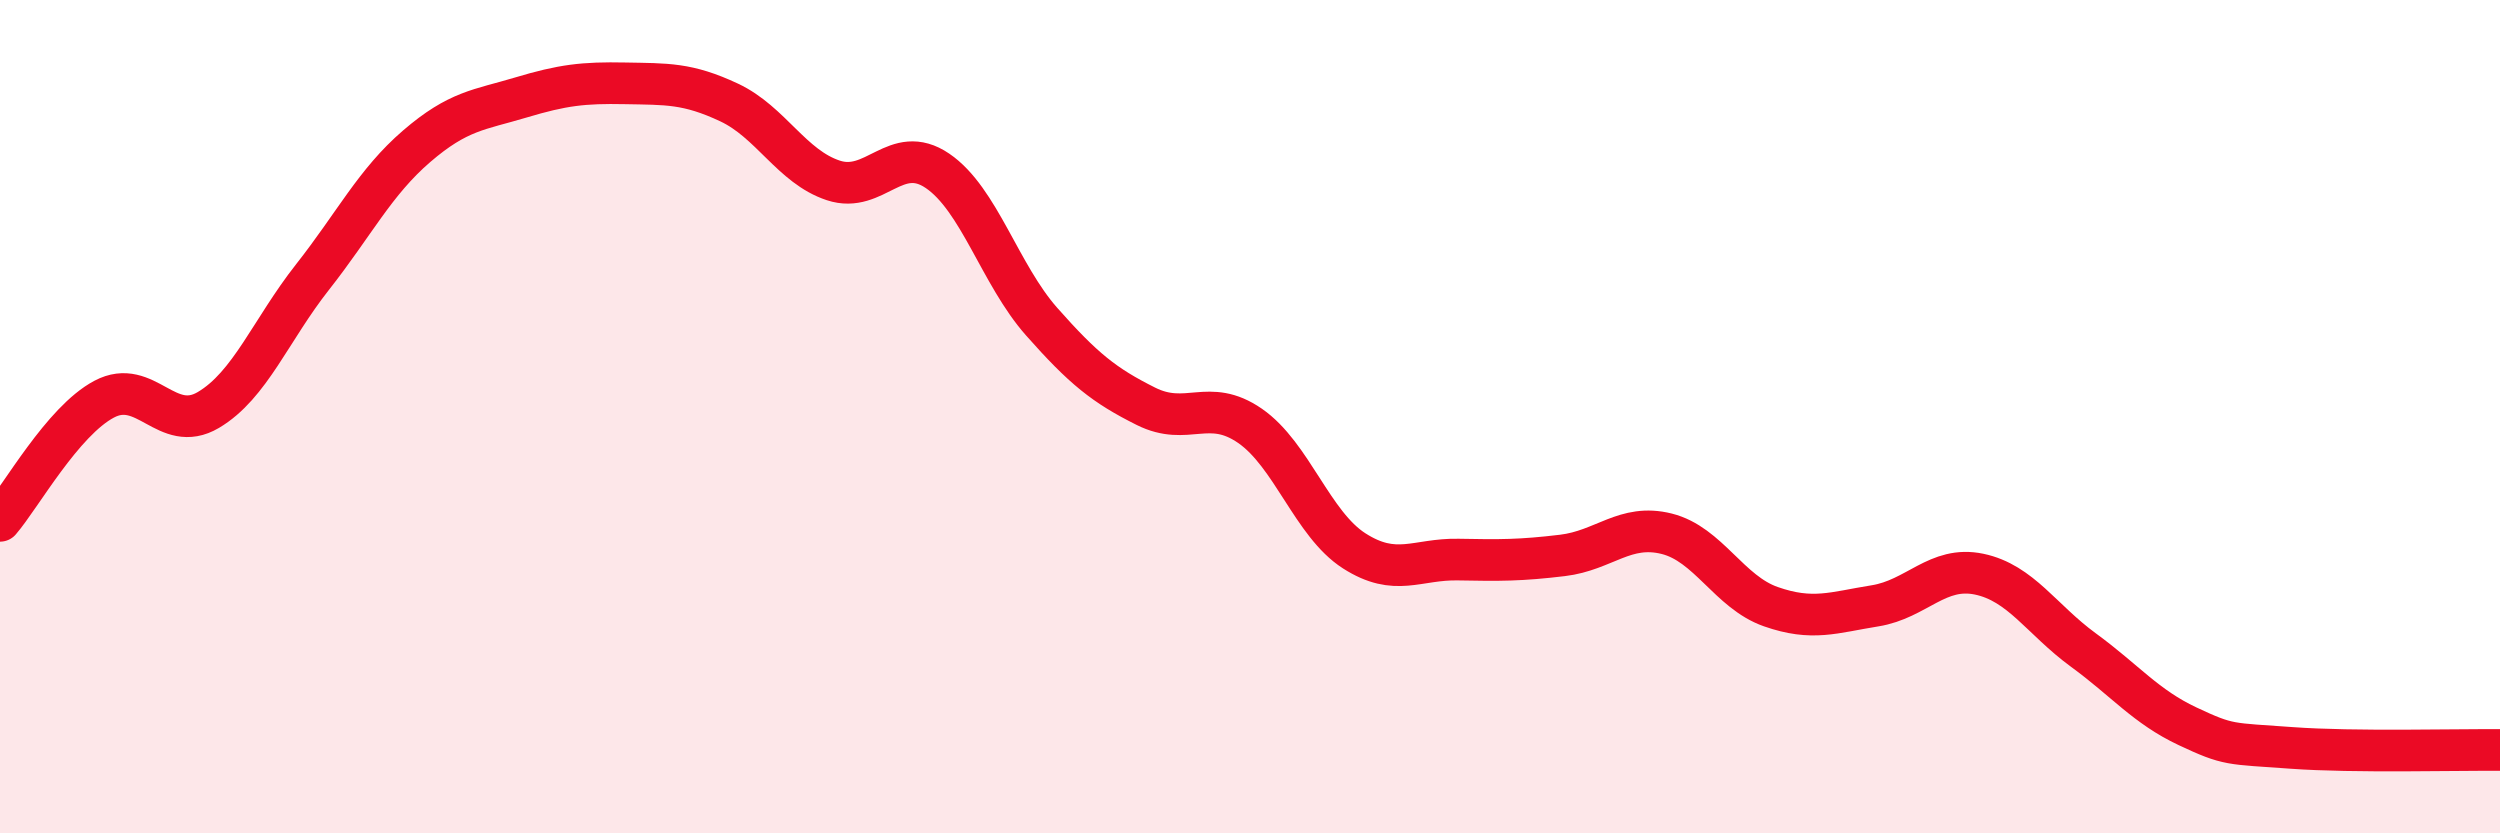
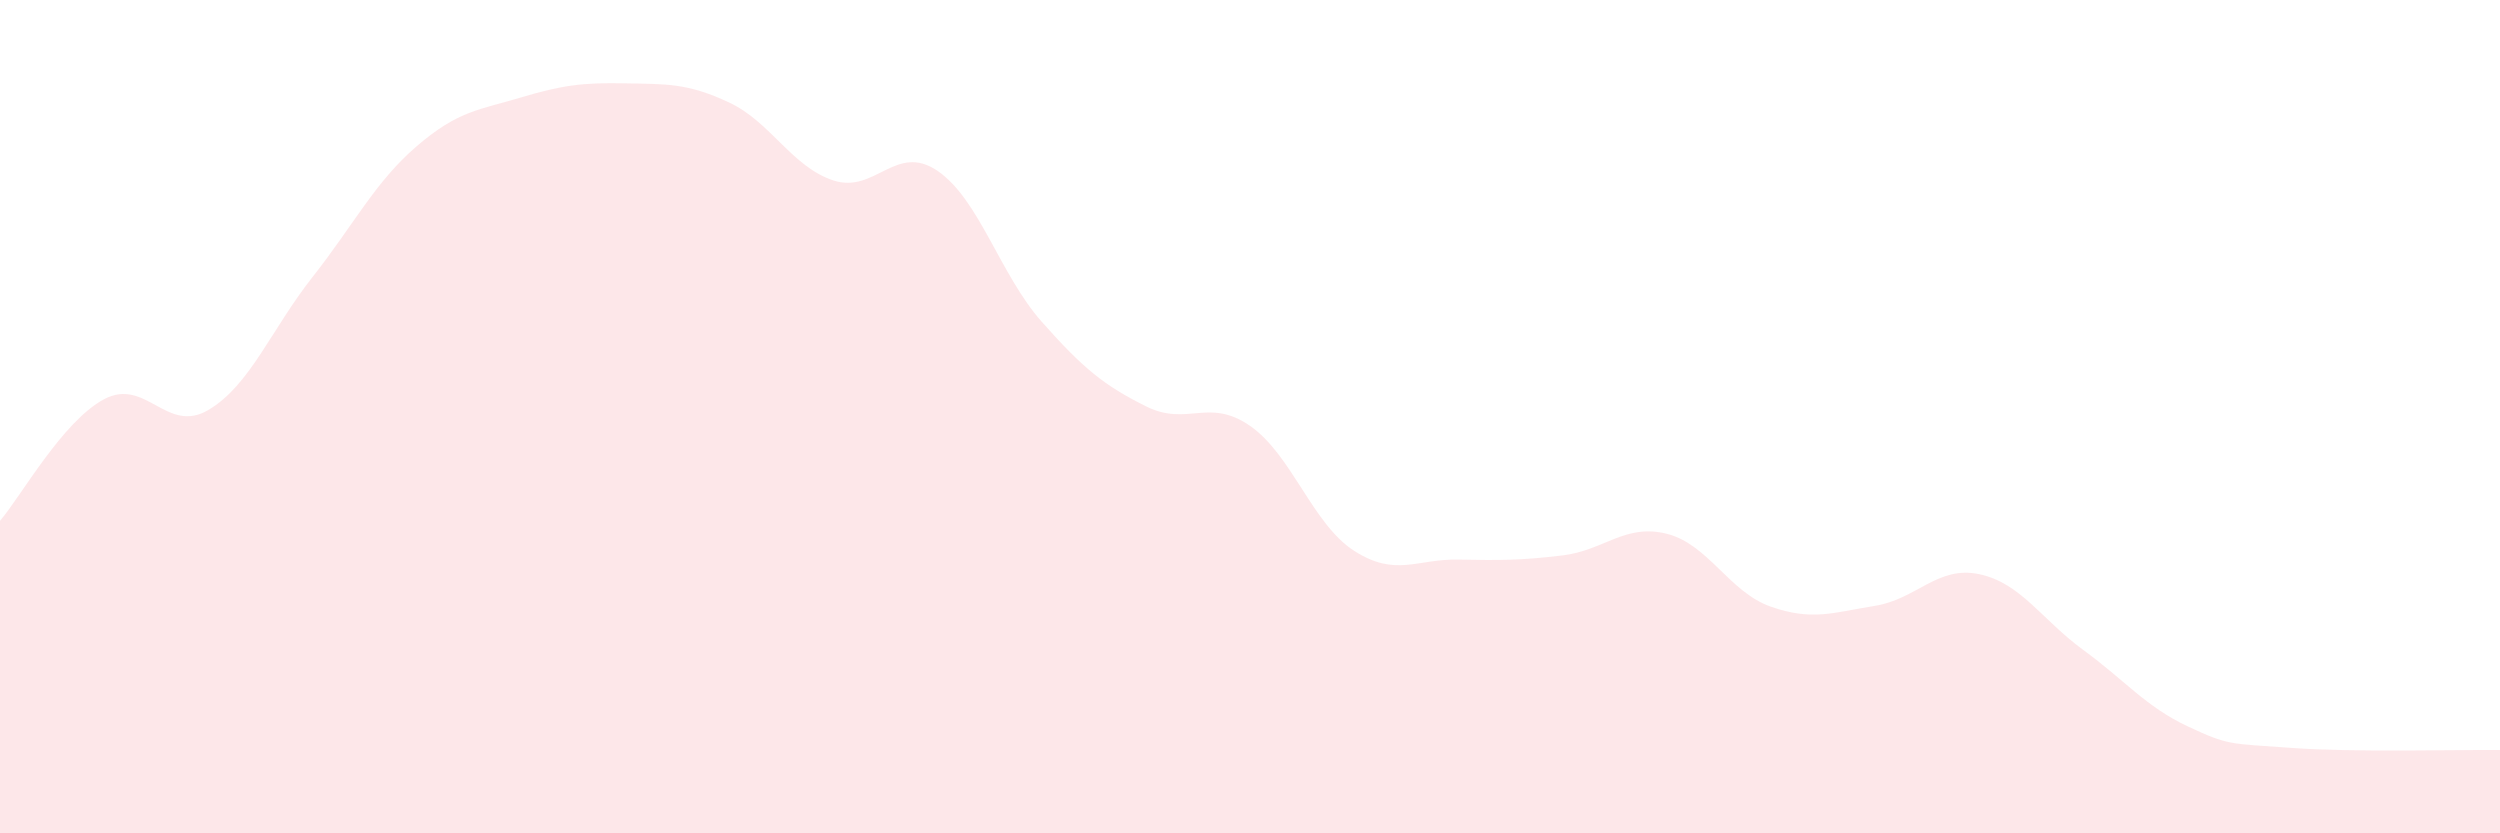
<svg xmlns="http://www.w3.org/2000/svg" width="60" height="20" viewBox="0 0 60 20">
  <path d="M 0,12.5 C 0.5,11.92 1.5,10.11 2.5,9.58 C 3.5,9.05 4,10.43 5,9.84 C 6,9.25 6.5,7.92 7.5,6.65 C 8.5,5.38 9,4.37 10,3.51 C 11,2.65 11.5,2.64 12.5,2.34 C 13.5,2.04 14,1.98 15,2 C 16,2.02 16.5,1.99 17.5,2.46 C 18.5,2.93 19,4 20,4.33 C 21,4.66 21.5,3.42 22.5,4.1 C 23.5,4.78 24,6.59 25,7.72 C 26,8.85 26.5,9.25 27.5,9.75 C 28.5,10.25 29,9.53 30,10.22 C 31,10.91 31.5,12.58 32.5,13.22 C 33.5,13.86 34,13.41 35,13.43 C 36,13.45 36.5,13.45 37.5,13.33 C 38.5,13.21 39,12.56 40,12.81 C 41,13.06 41.5,14.21 42.5,14.56 C 43.5,14.91 44,14.7 45,14.54 C 46,14.38 46.5,13.57 47.5,13.78 C 48.5,13.99 49,14.87 50,15.6 C 51,16.33 51.5,16.96 52.5,17.43 C 53.5,17.9 53.5,17.84 55,17.95 C 56.5,18.06 59,17.99 60,18L60 20L0 20Z" fill="#EB0A25" opacity="0.1" stroke-linecap="round" stroke-linejoin="round" />
-   <path d="M 0,12.5 C 0.5,11.92 1.5,10.11 2.5,9.58 C 3.5,9.05 4,10.43 5,9.84 C 6,9.25 6.5,7.92 7.5,6.65 C 8.5,5.38 9,4.37 10,3.51 C 11,2.65 11.5,2.64 12.5,2.34 C 13.5,2.04 14,1.98 15,2 C 16,2.02 16.5,1.99 17.5,2.46 C 18.5,2.93 19,4 20,4.33 C 21,4.66 21.5,3.42 22.5,4.1 C 23.5,4.78 24,6.59 25,7.72 C 26,8.85 26.5,9.25 27.5,9.75 C 28.5,10.25 29,9.53 30,10.22 C 31,10.91 31.5,12.58 32.5,13.22 C 33.5,13.86 34,13.41 35,13.43 C 36,13.45 36.5,13.45 37.5,13.33 C 38.5,13.21 39,12.56 40,12.81 C 41,13.06 41.5,14.21 42.5,14.56 C 43.5,14.91 44,14.7 45,14.54 C 46,14.38 46.5,13.57 47.5,13.78 C 48.5,13.99 49,14.87 50,15.6 C 51,16.33 51.5,16.96 52.5,17.43 C 53.5,17.9 53.5,17.84 55,17.95 C 56.5,18.06 59,17.99 60,18" stroke="#EB0A25" stroke-width="1" fill="none" stroke-linecap="round" stroke-linejoin="round" />
</svg>